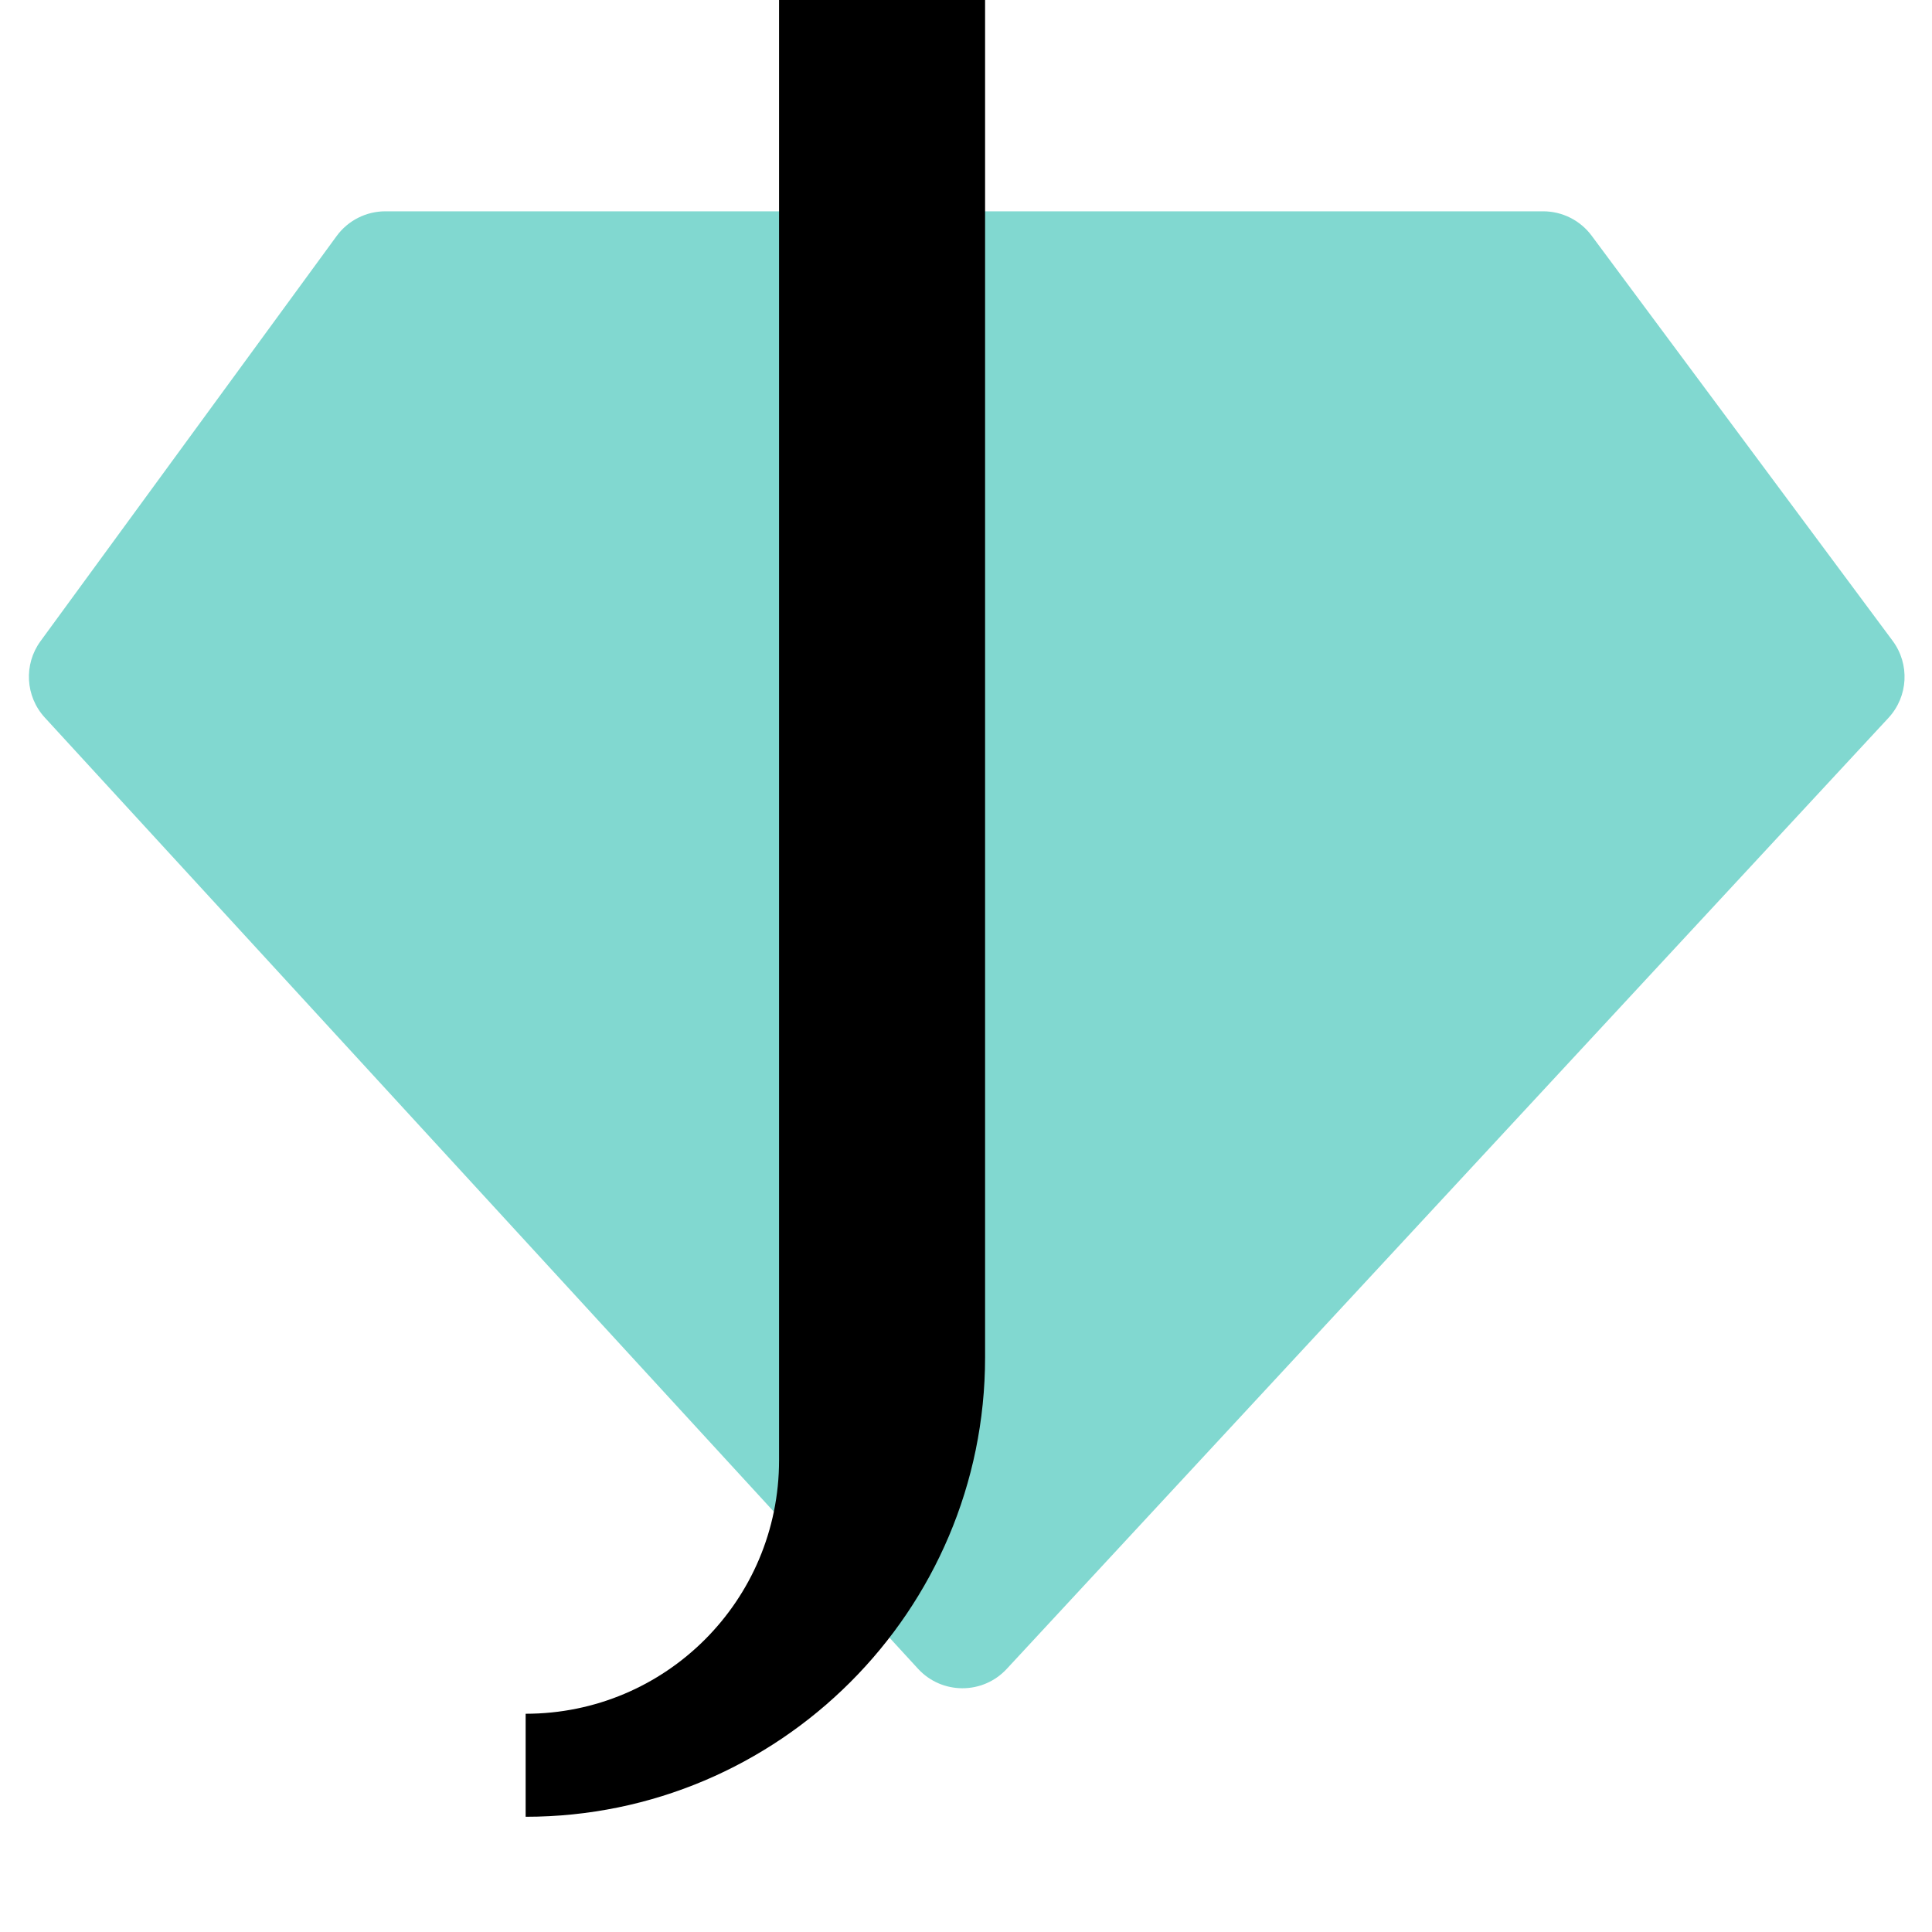
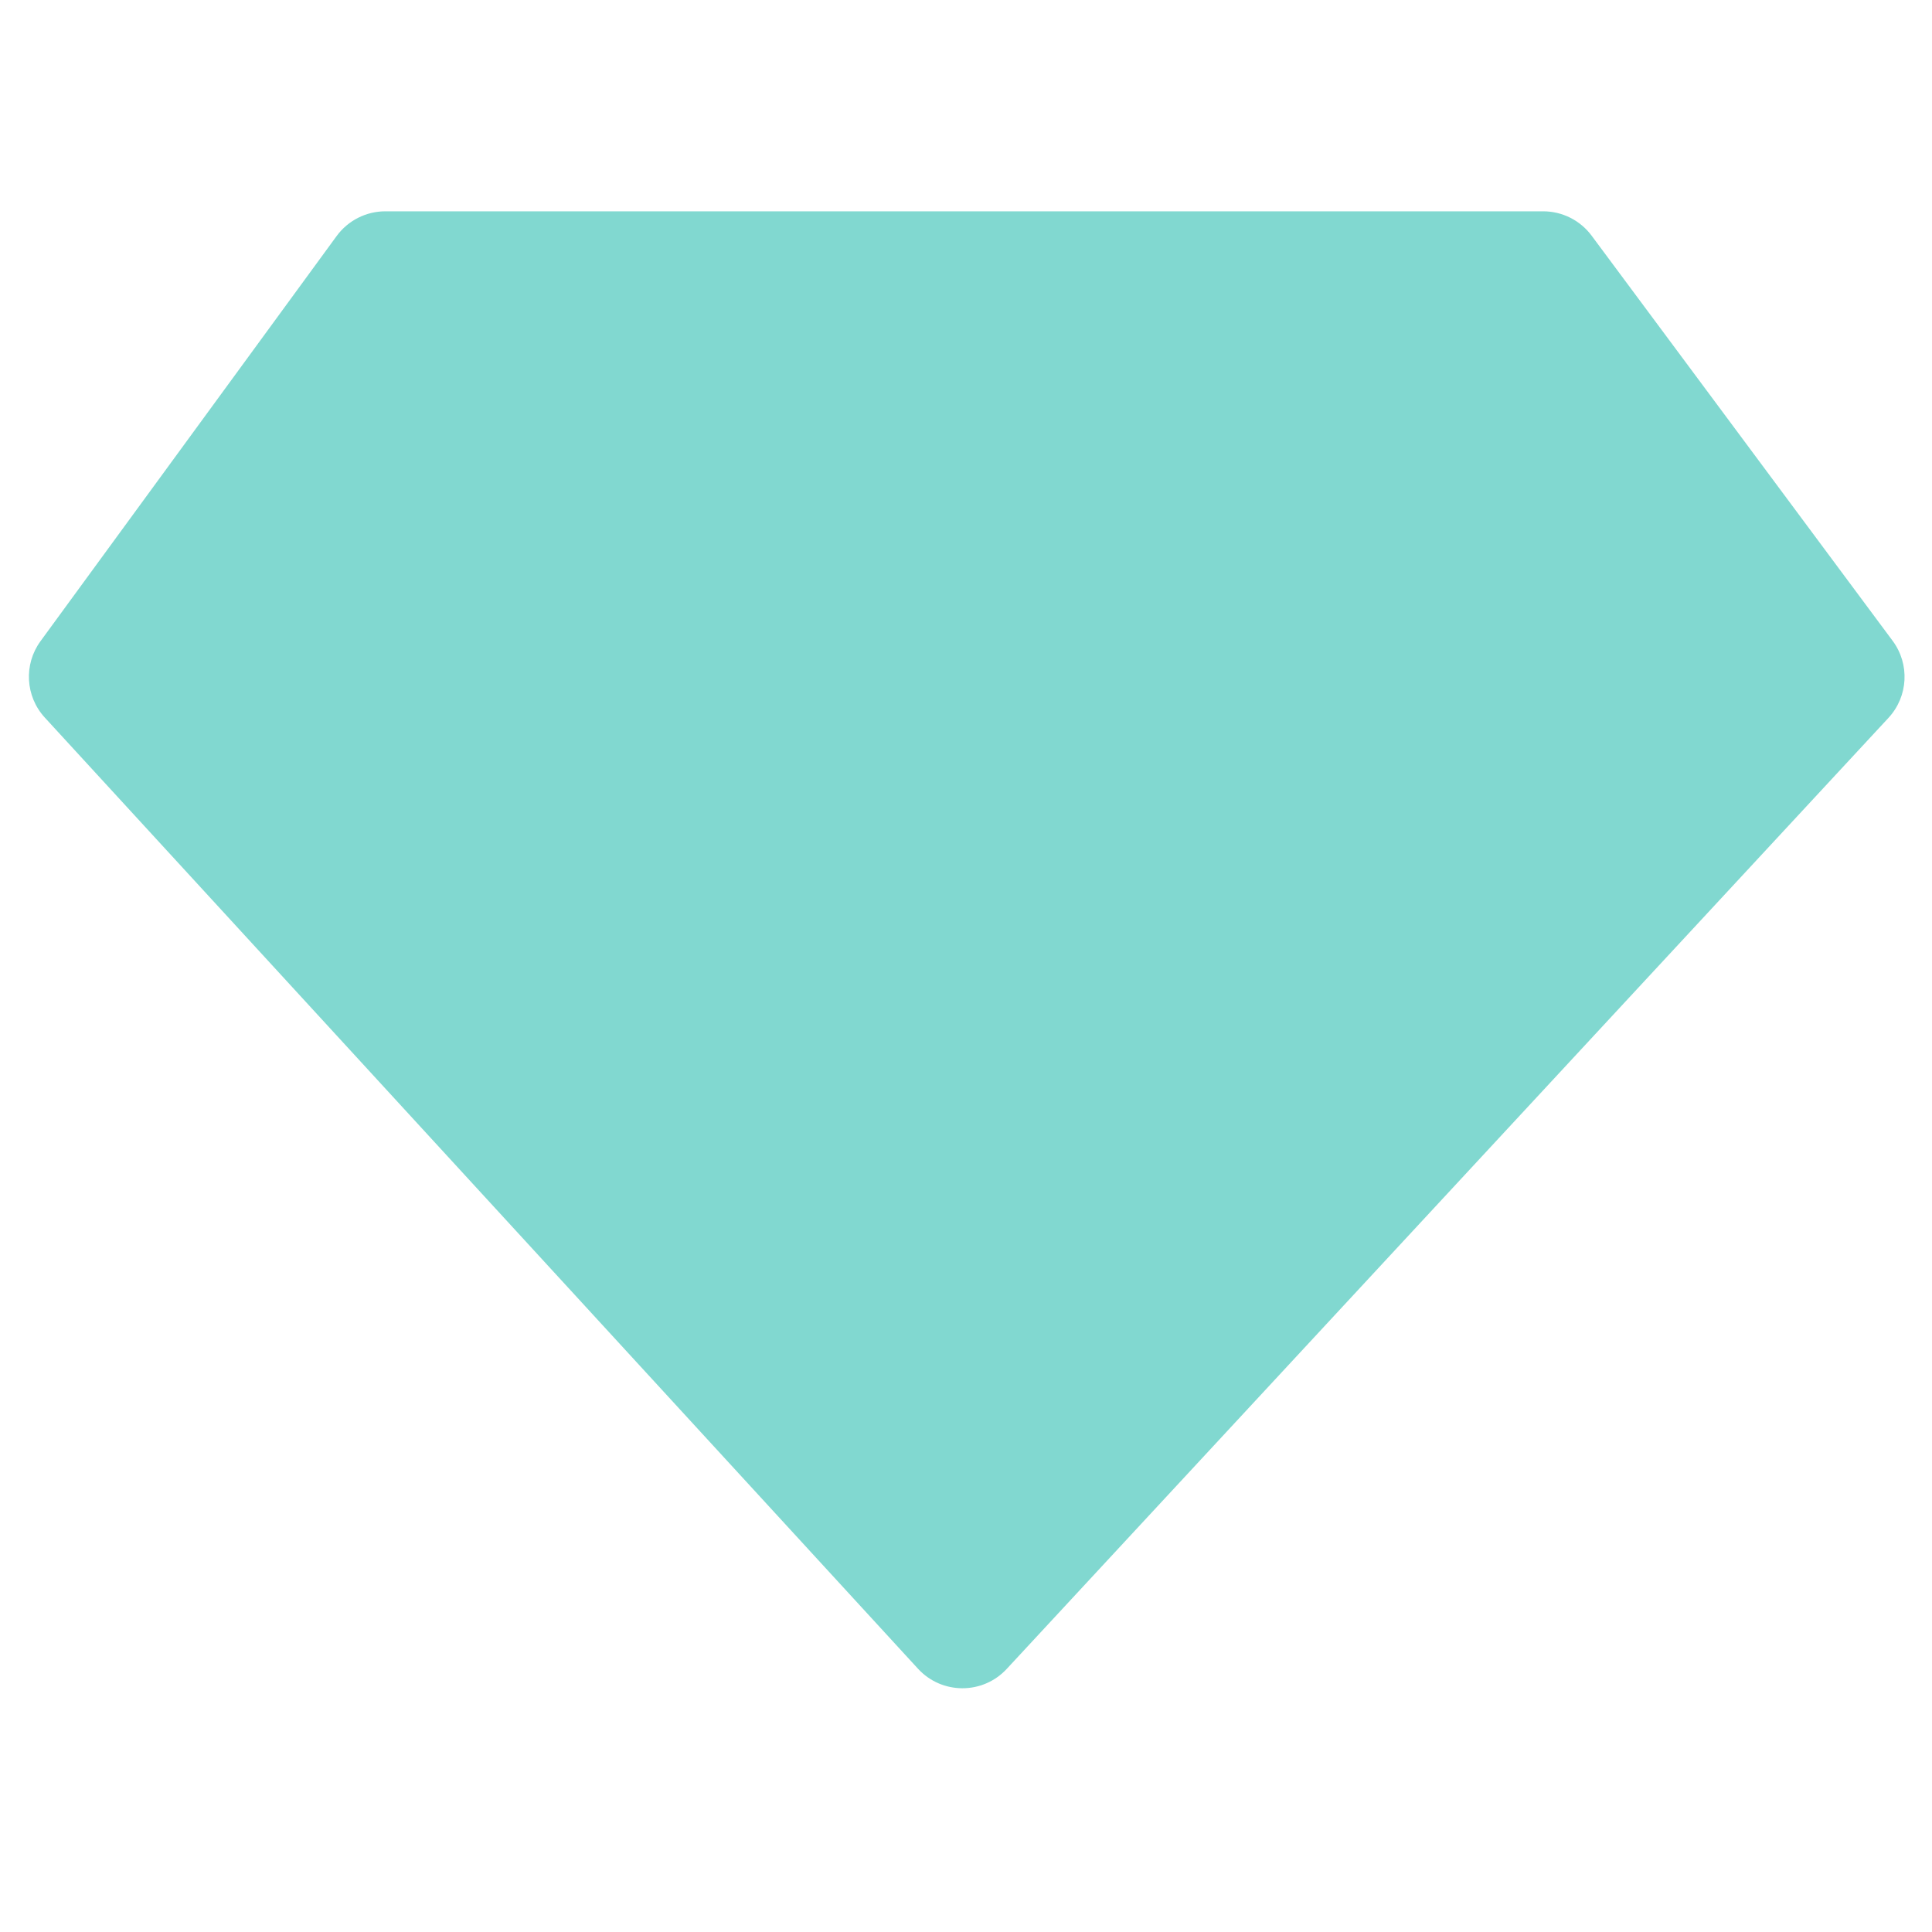
<svg xmlns="http://www.w3.org/2000/svg" width="512" height="512" viewBox="0 0 512 512" fill="none">
  <g clip-path="url(#clip0_2323_636)">
    <path d="M10.744 169.905L89.206 62.558C92.219 58.437 97.018 56 102.124 56H408.955C414.016 56 418.779 58.395 421.798 62.458L501.571 169.829C506.167 176.015 505.701 184.598 500.461 190.249L266.791 442.282C260.438 449.134 249.591 449.108 243.272 442.224L11.875 190.167C6.715 184.547 6.242 176.065 10.744 169.905Z" fill="#81D8D0" />
-     <path d="M261.058 359.706C261.058 426.864 206.458 481.464 139.3 481.464V454.164C176.428 454.164 206.458 424.134 206.458 387.006V-1.2H261.058V359.706Z" fill="black" />
  </g>
  <defs>
    <clipPath id="clip0_2323_636">
      <rect width="512" height="512" fill="white" />
    </clipPath>
  </defs>
</svg>